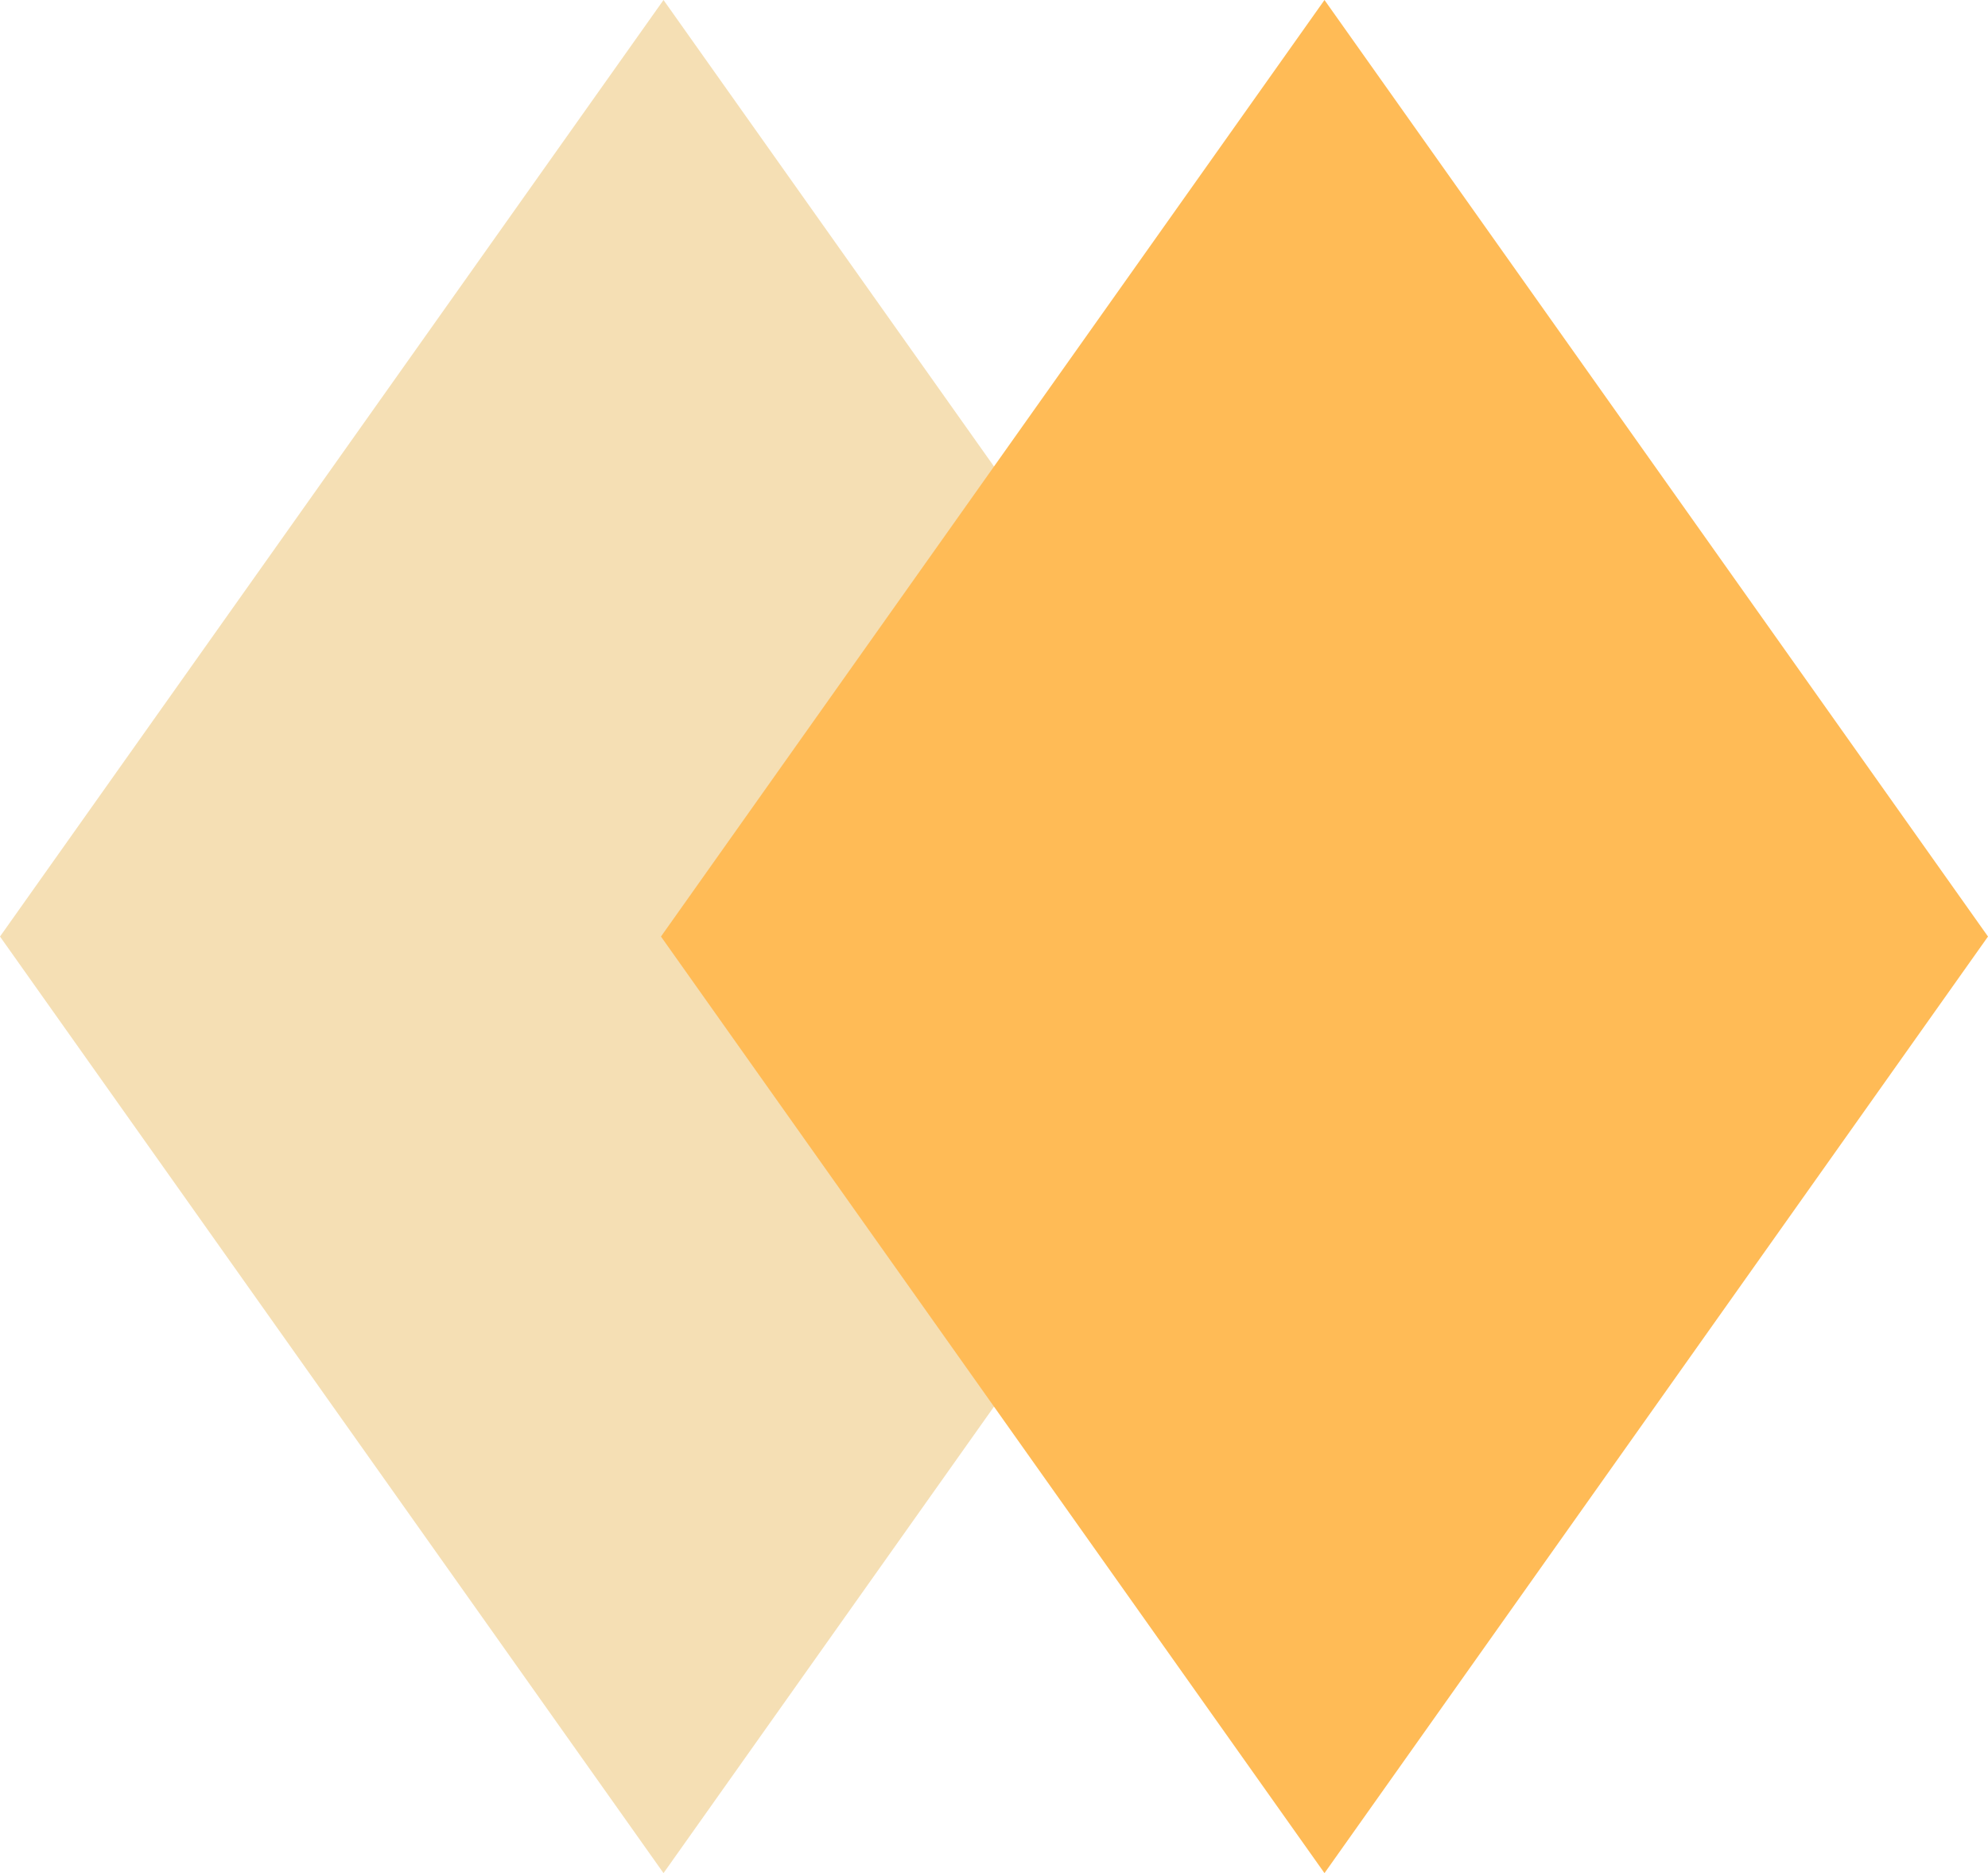
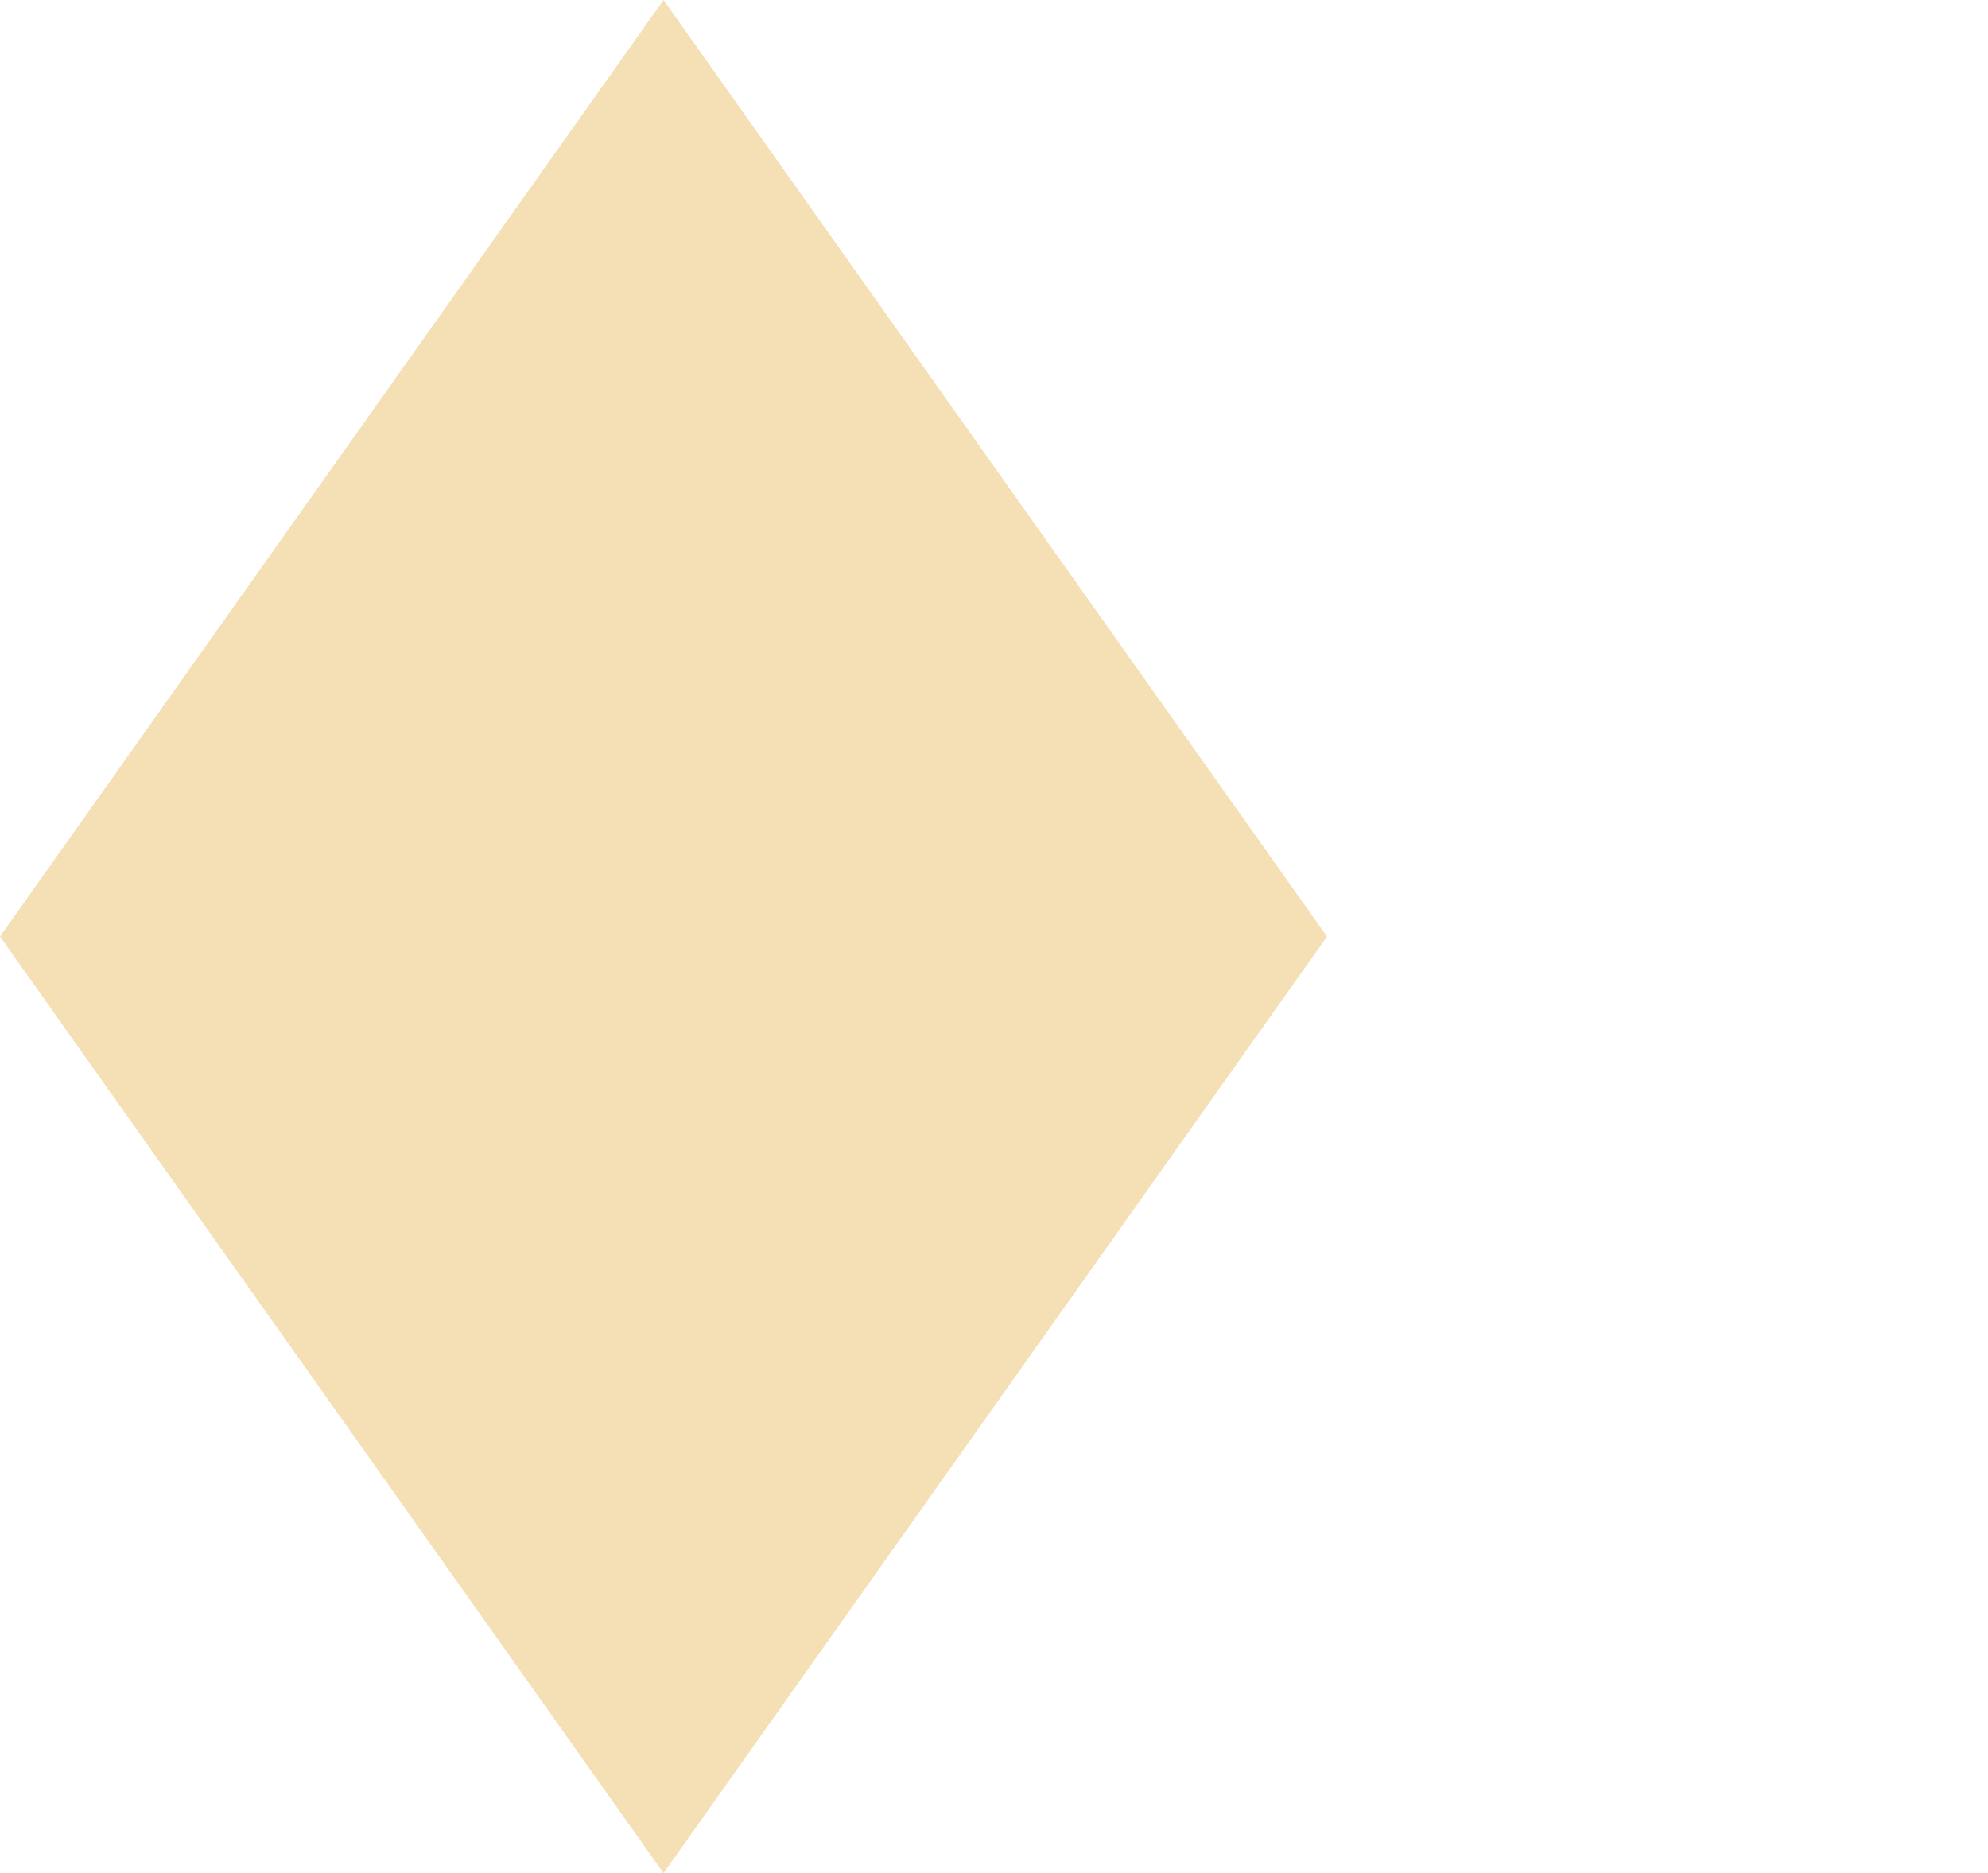
<svg xmlns="http://www.w3.org/2000/svg" id="Layer_2" data-name="Layer 2" viewBox="0 0 500 471.03">
  <defs>
    <style>
      .cls-1 {
        fill: #f5dfb4;
      }

      .cls-1, .cls-2 {
        stroke-width: 0px;
      }

      .cls-2 {
        fill: #ffbb56;
      }
    </style>
  </defs>
  <g id="Layer_1-2" data-name="Layer 1">
    <g id="products-CTA-section-bg-img">
      <polygon class="cls-1" points="0 235.51 166.88 471.03 333.76 235.51 166.88 0 0 235.51" />
-       <polygon class="cls-2" points="166.24 235.51 333.12 471.03 500 235.51 333.12 0 166.24 235.51" />
    </g>
  </g>
</svg>